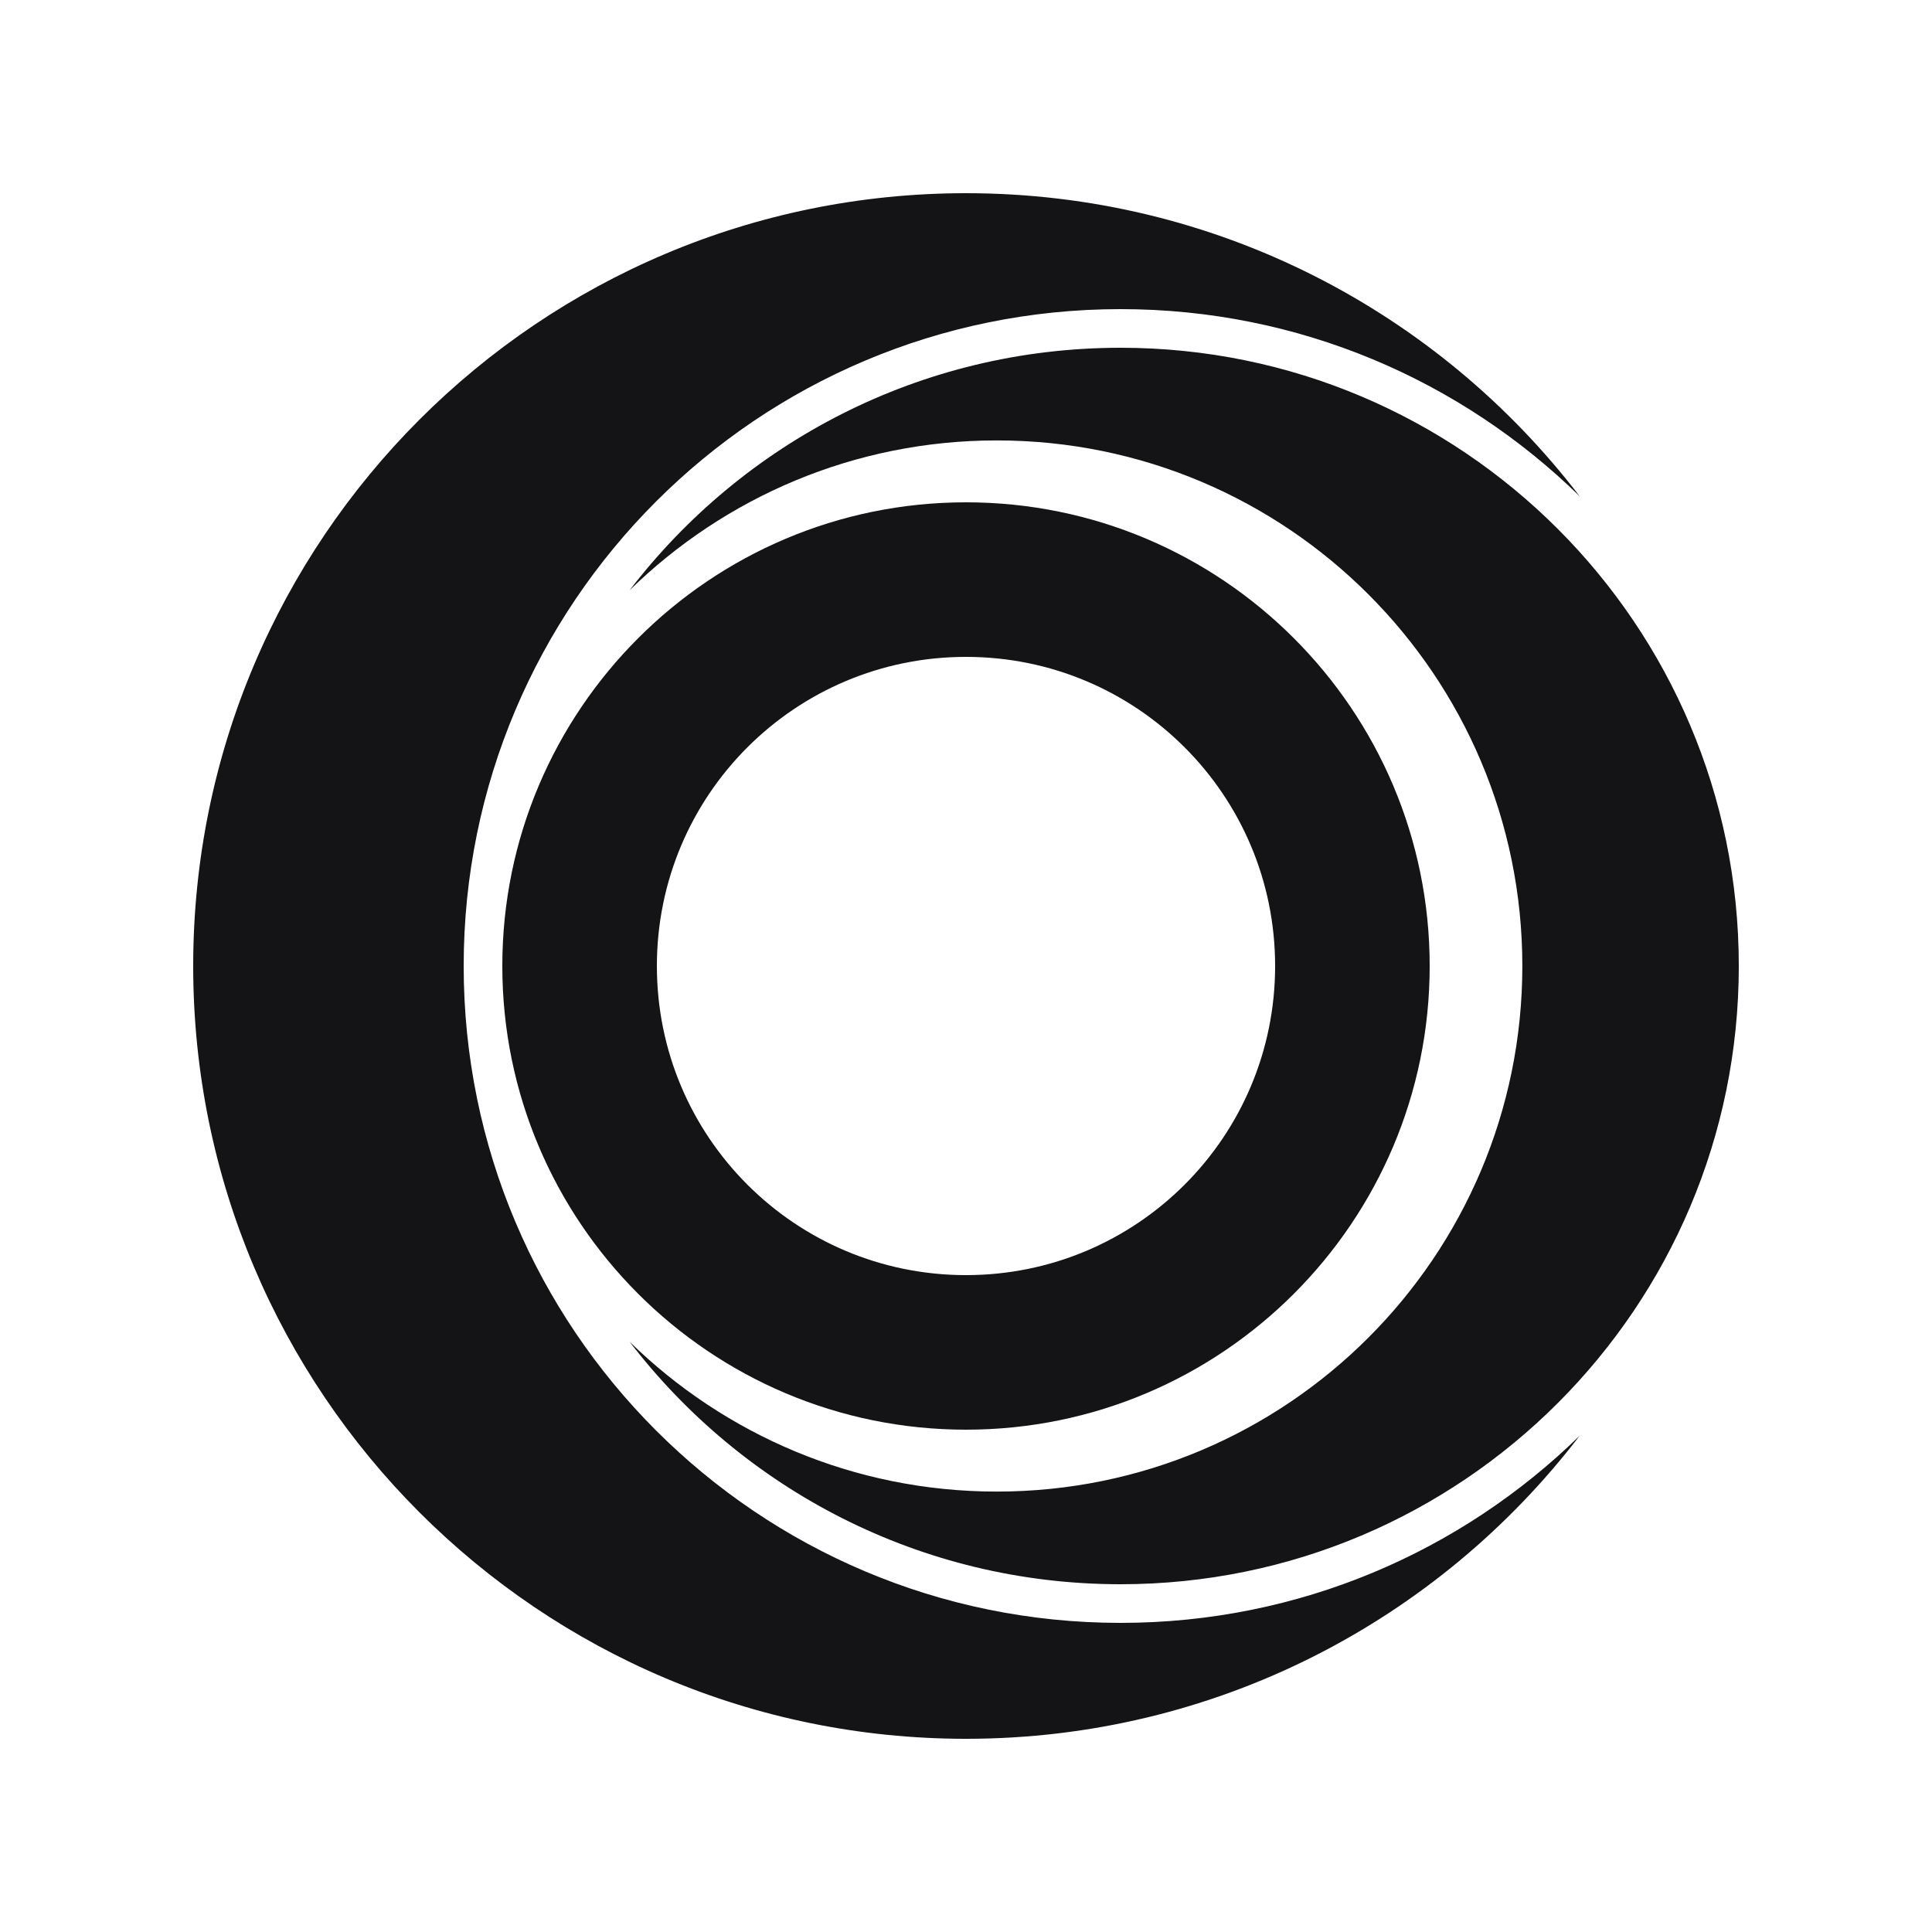
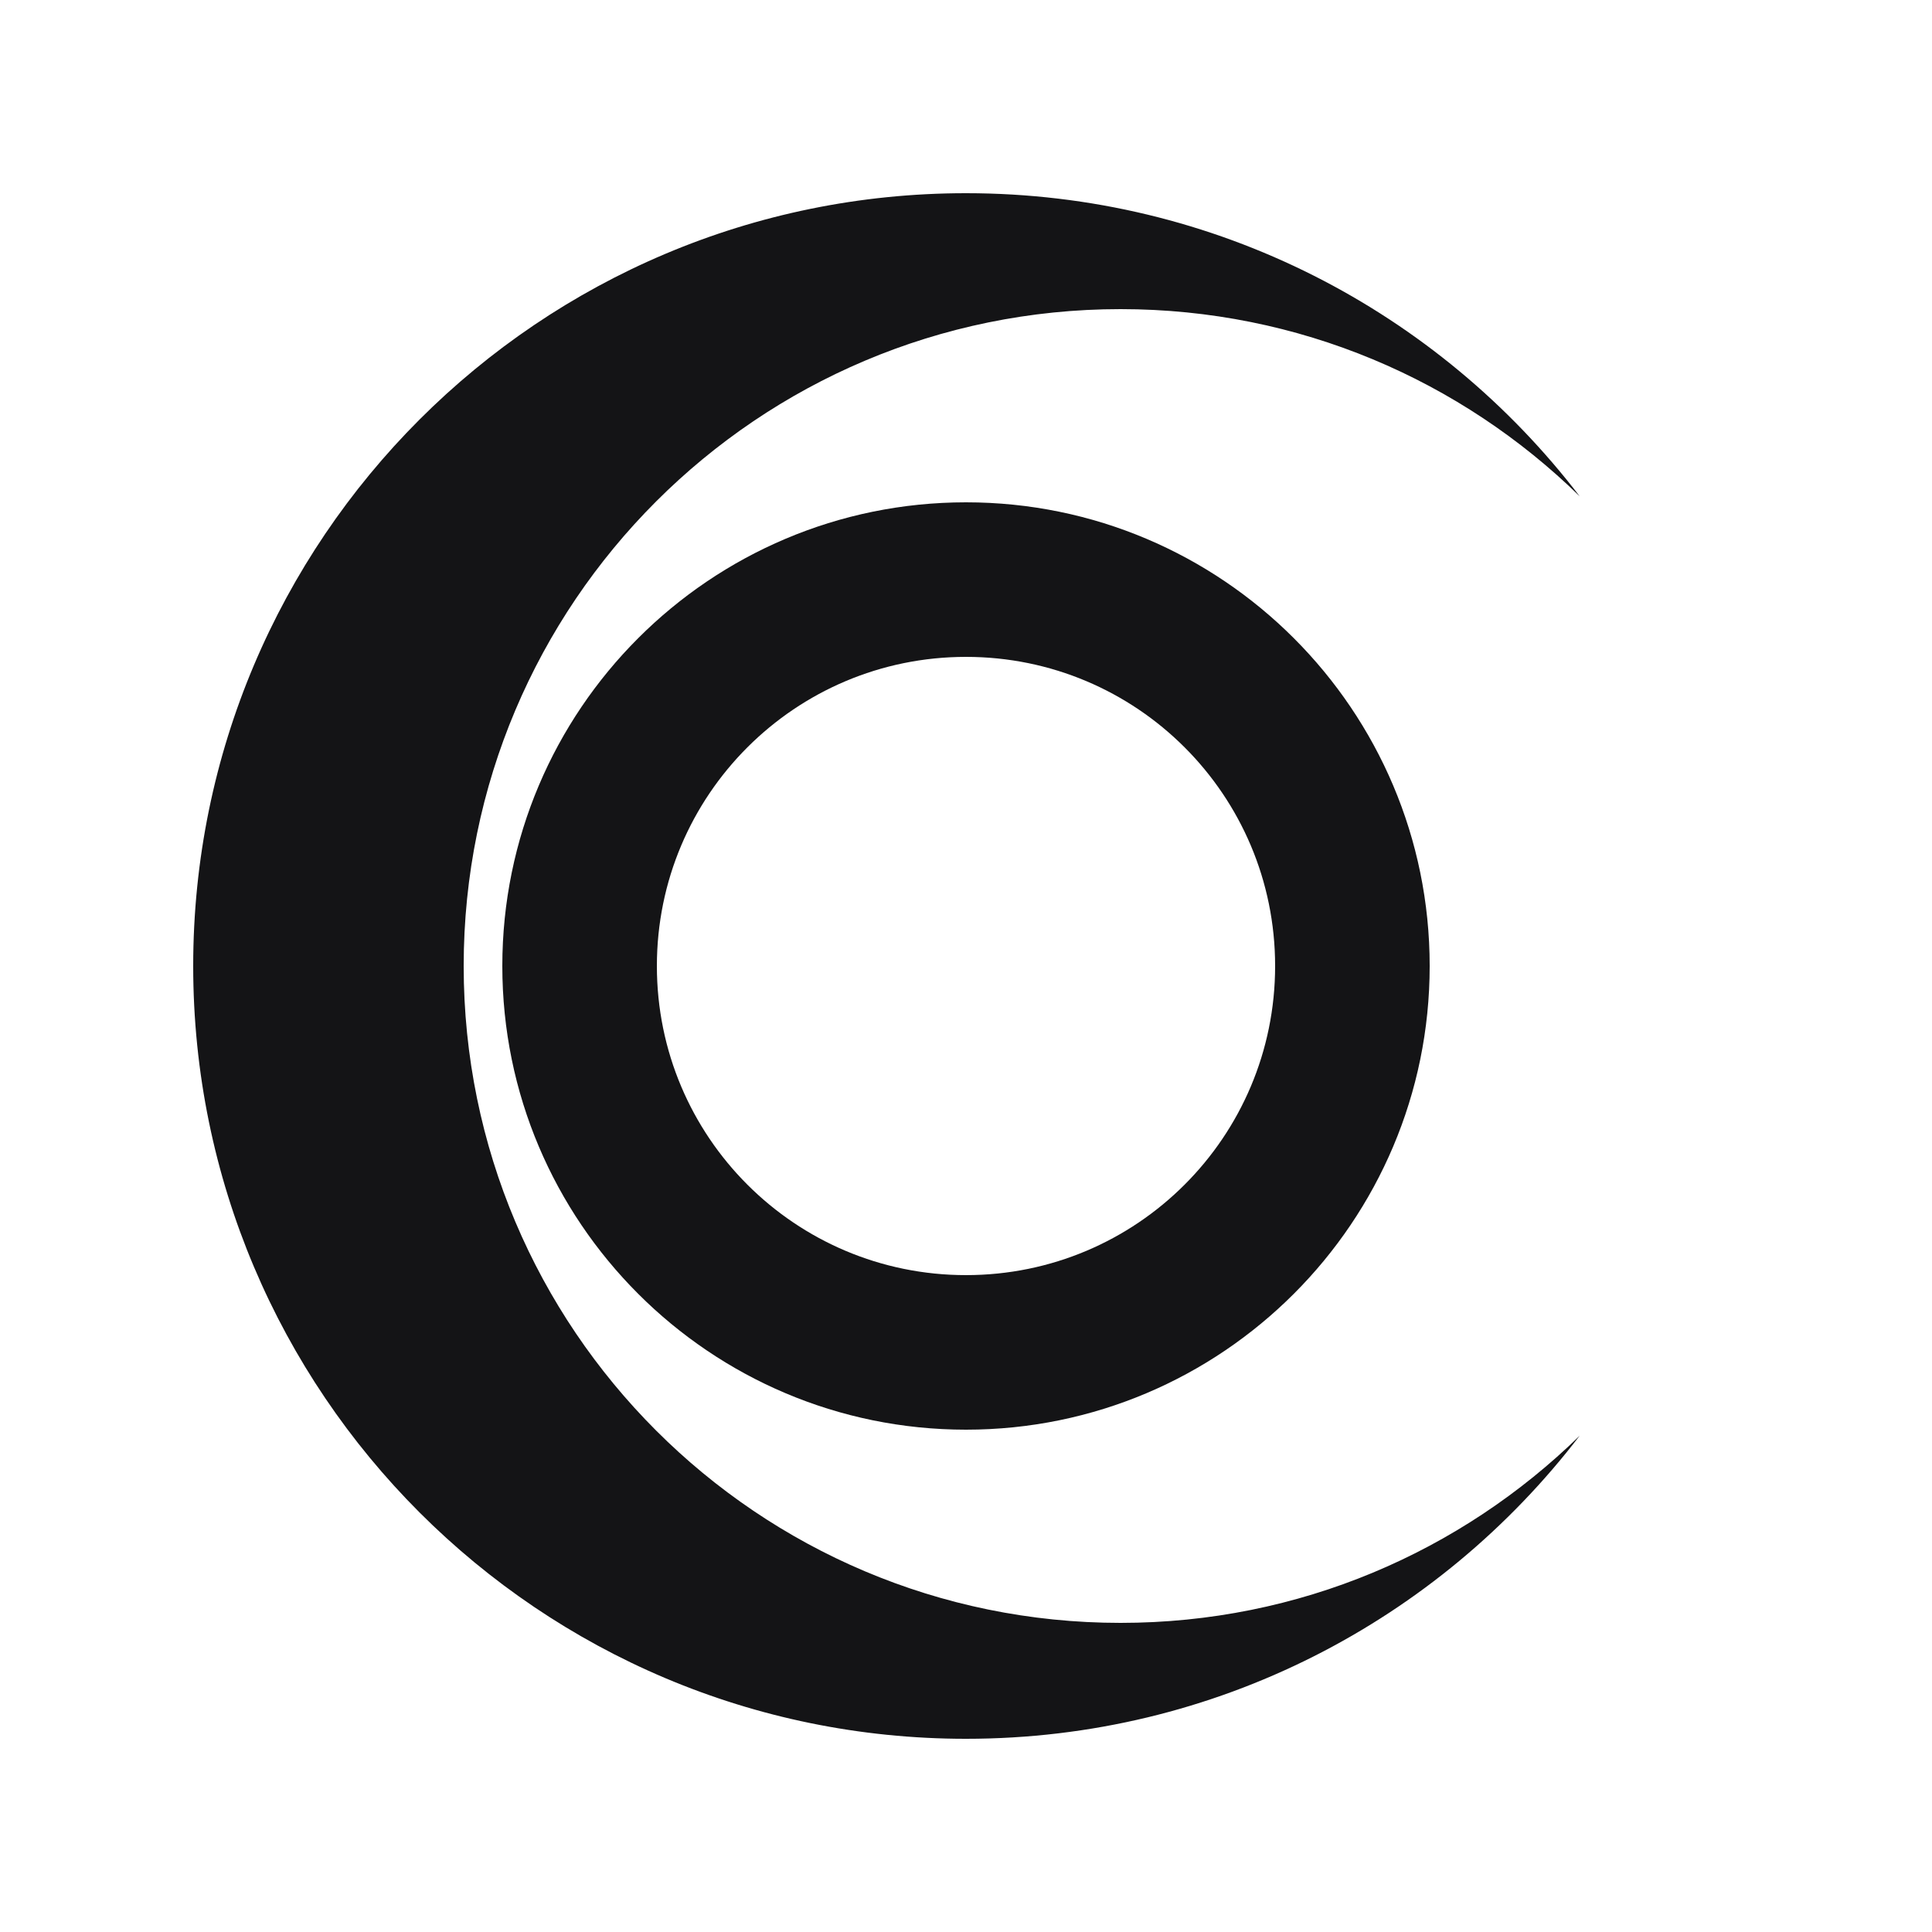
<svg xmlns="http://www.w3.org/2000/svg" width="25px" height="25px" viewBox="0 0 25 25" version="1.1">
  <g id="surface1">
    <path style=" stroke:none;fill-rule:nonzero;fill:rgb(7.843%,7.843%,8.627%);fill-opacity:1;" d="M 20.441 6.422 C 18.906 4.922 16.812 4 14.5 4 C 9.805 4 6 7.805 6 12.5 C 6 17.195 9.805 21 14.5 21 C 16.812 21 18.906 20.078 20.441 18.578 C 18.613 20.965 15.734 22.5 12.5 22.5 C 6.977 22.5 2.5 18.023 2.5 12.5 C 2.5 6.977 6.977 2.5 12.5 2.5 C 15.734 2.5 18.613 4.035 20.441 6.422 Z M 20.441 6.422 " />
-     <path style=" stroke:none;fill-rule:nonzero;fill:rgb(7.843%,7.843%,8.627%);fill-opacity:1;" d="M 8.148 17.363 C 9.375 18.562 11.051 19.301 12.898 19.301 C 16.656 19.301 19.699 16.254 19.699 12.5 C 19.699 8.746 16.656 5.699 12.898 5.699 C 11.051 5.699 9.375 6.438 8.148 7.637 C 9.609 5.73 11.91 4.5 14.5 4.5 C 18.918 4.5 22.5 8.082 22.5 12.5 C 22.5 16.918 18.918 20.5 14.5 20.5 C 11.91 20.5 9.609 19.27 8.148 17.363 Z M 8.148 17.363 " />
    <path style=" stroke:none;fill-rule:evenodd;fill:rgb(7.843%,7.843%,8.627%);fill-opacity:1;" d="M 18.5 12.5 C 18.5 15.812 15.812 18.5 12.5 18.5 C 9.188 18.5 6.5 15.812 6.5 12.5 C 6.5 9.188 9.188 6.5 12.5 6.5 C 15.812 6.5 18.5 9.188 18.5 12.5 Z M 16.5 12.5 C 16.5 14.711 14.711 16.5 12.5 16.5 C 10.289 16.5 8.5 14.711 8.5 12.5 C 8.5 10.289 10.289 8.5 12.5 8.5 C 14.711 8.5 16.5 10.289 16.5 12.5 Z M 16.5 12.5 " />
  </g>
</svg>